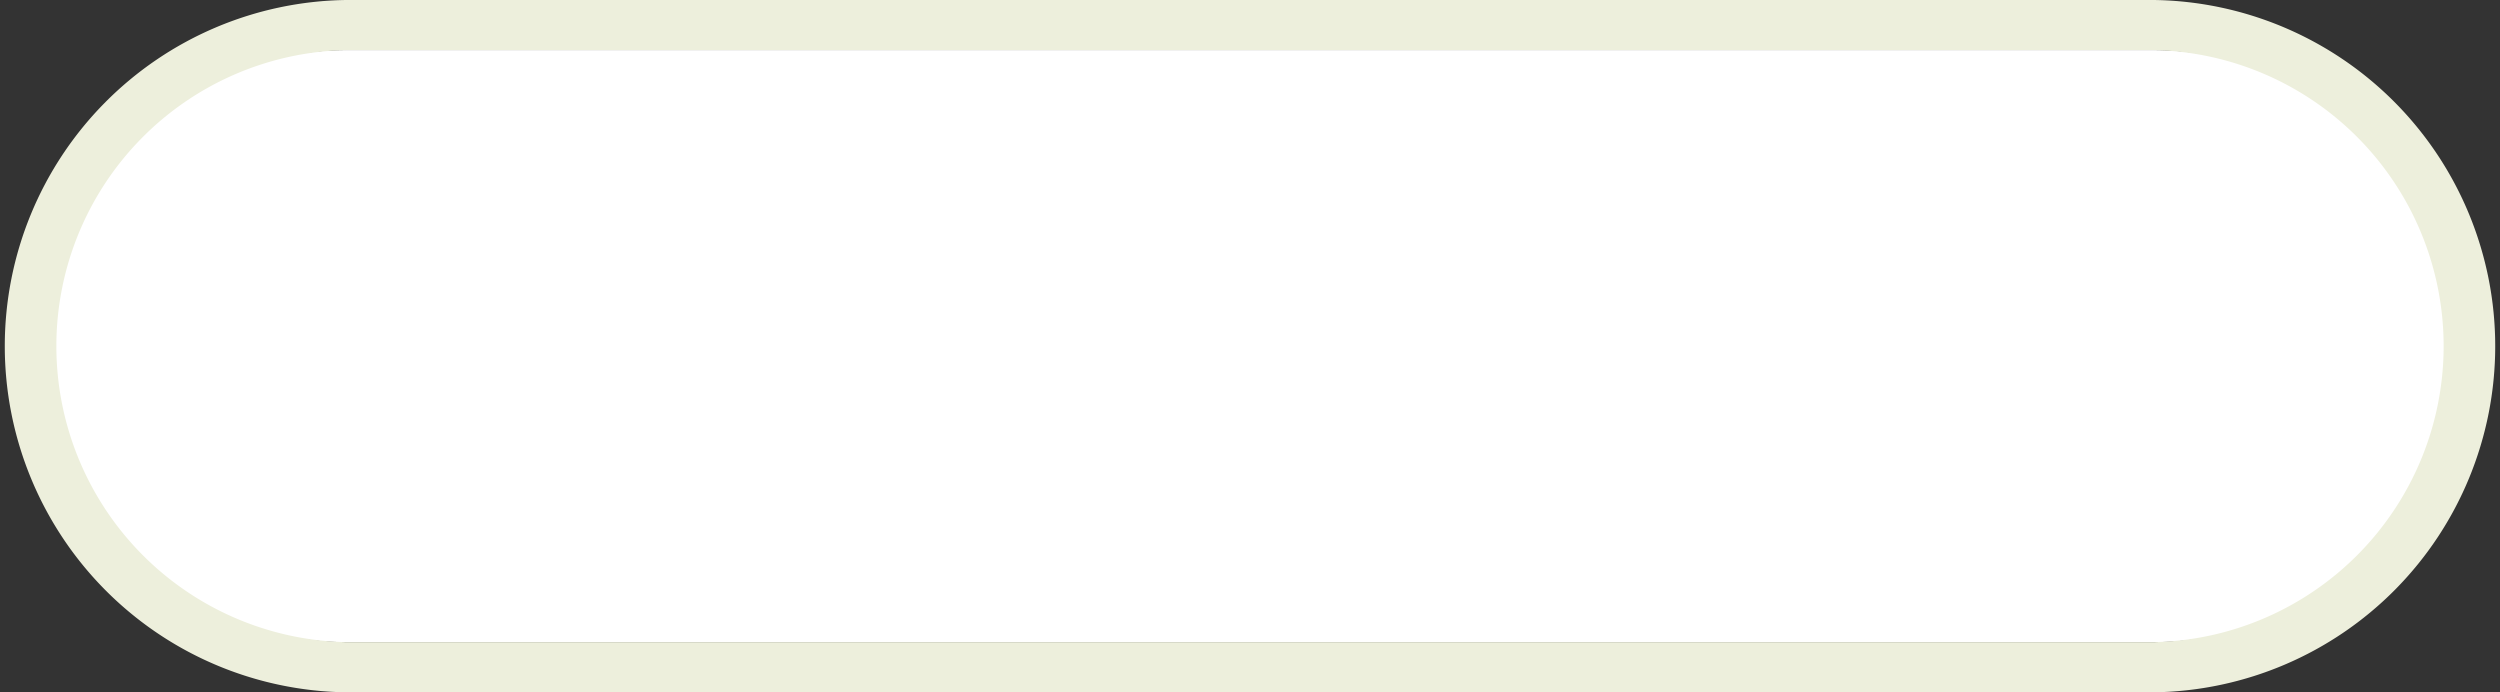
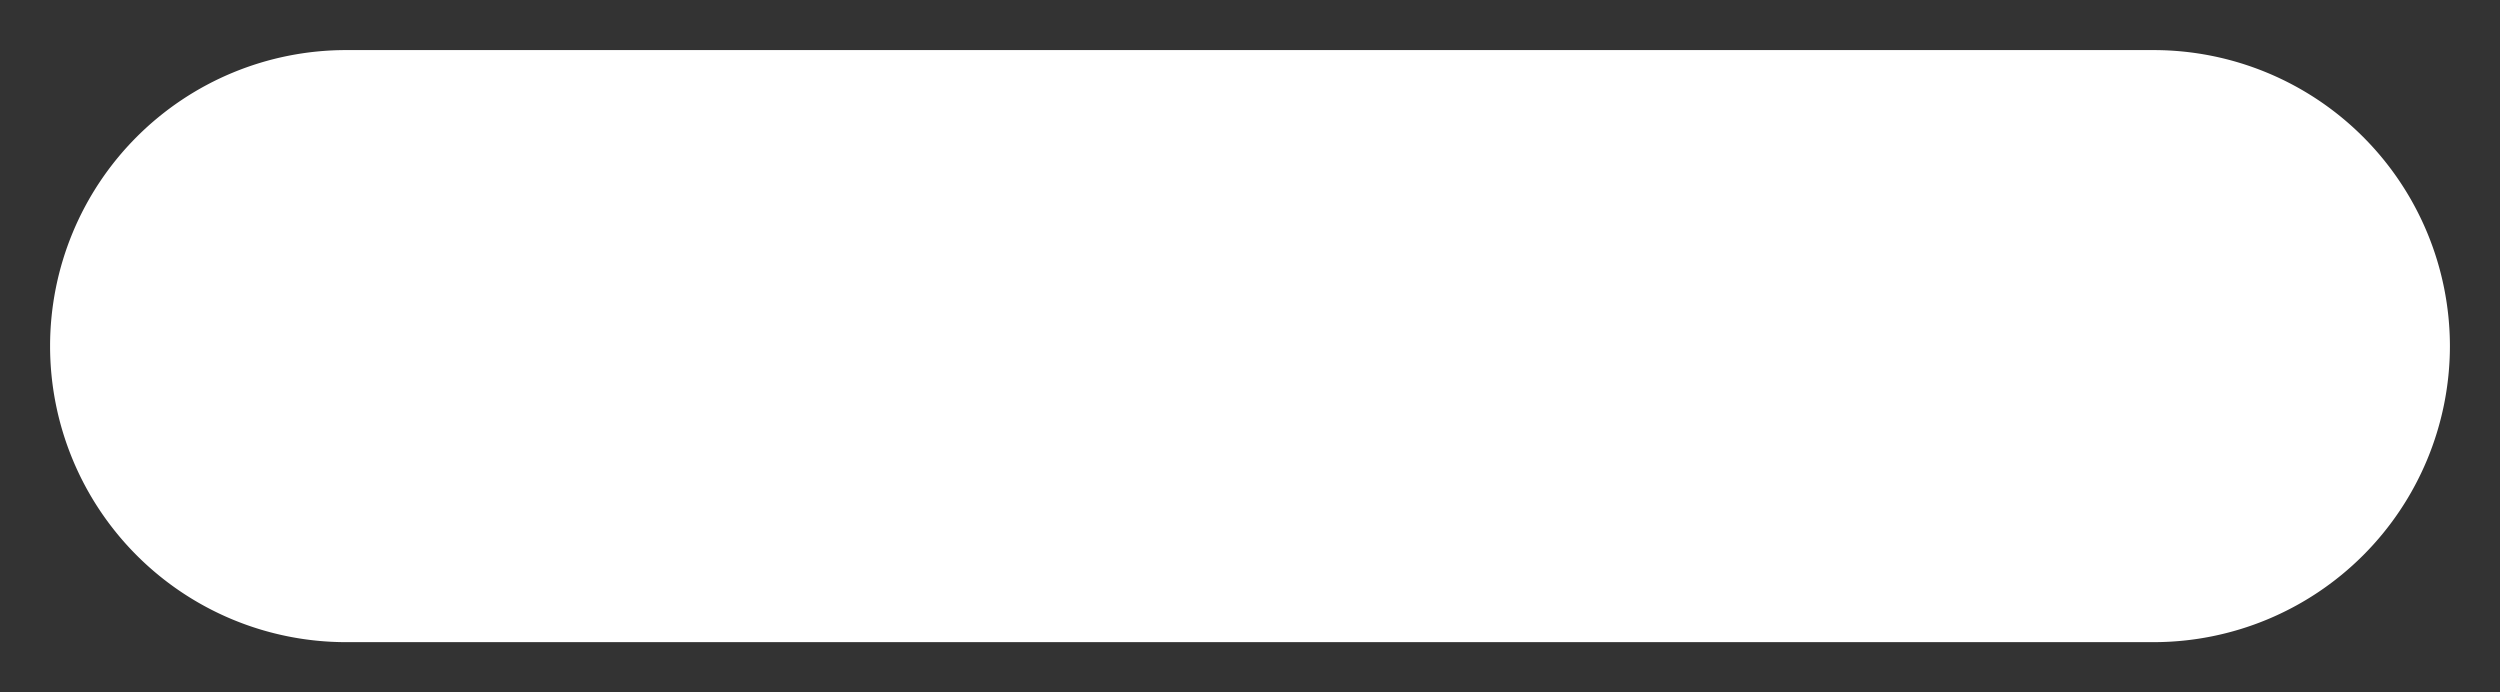
<svg xmlns="http://www.w3.org/2000/svg" id="Слой_1" data-name="Слой 1" viewBox="0 0 367.36 101.73">
  <rect x="0" y="0" width="367.36" height="101.73" fill="#333333" stroke="none" />
  <defs>
    <style>.cls-1{fill:#fff;}.cls-2{fill:#edefdc;}</style>
  </defs>
  <path class="cls-1" d="M360,50.86a43.55,43.55,0,0,1-43.51,43.5H50.86a43.5,43.5,0,0,1,0-87H316.49A43.55,43.55,0,0,1,360,50.86Z" />
-   <path class="cls-2" d="M316.5,101.73H50.86A50.87,50.87,0,0,1,50.86,0H316.5a50.87,50.87,0,0,1,0,101.73ZM50.86,7.36a43.51,43.51,0,0,0,0,87H316.5a43.51,43.51,0,0,0,0-87Z" />
</svg>